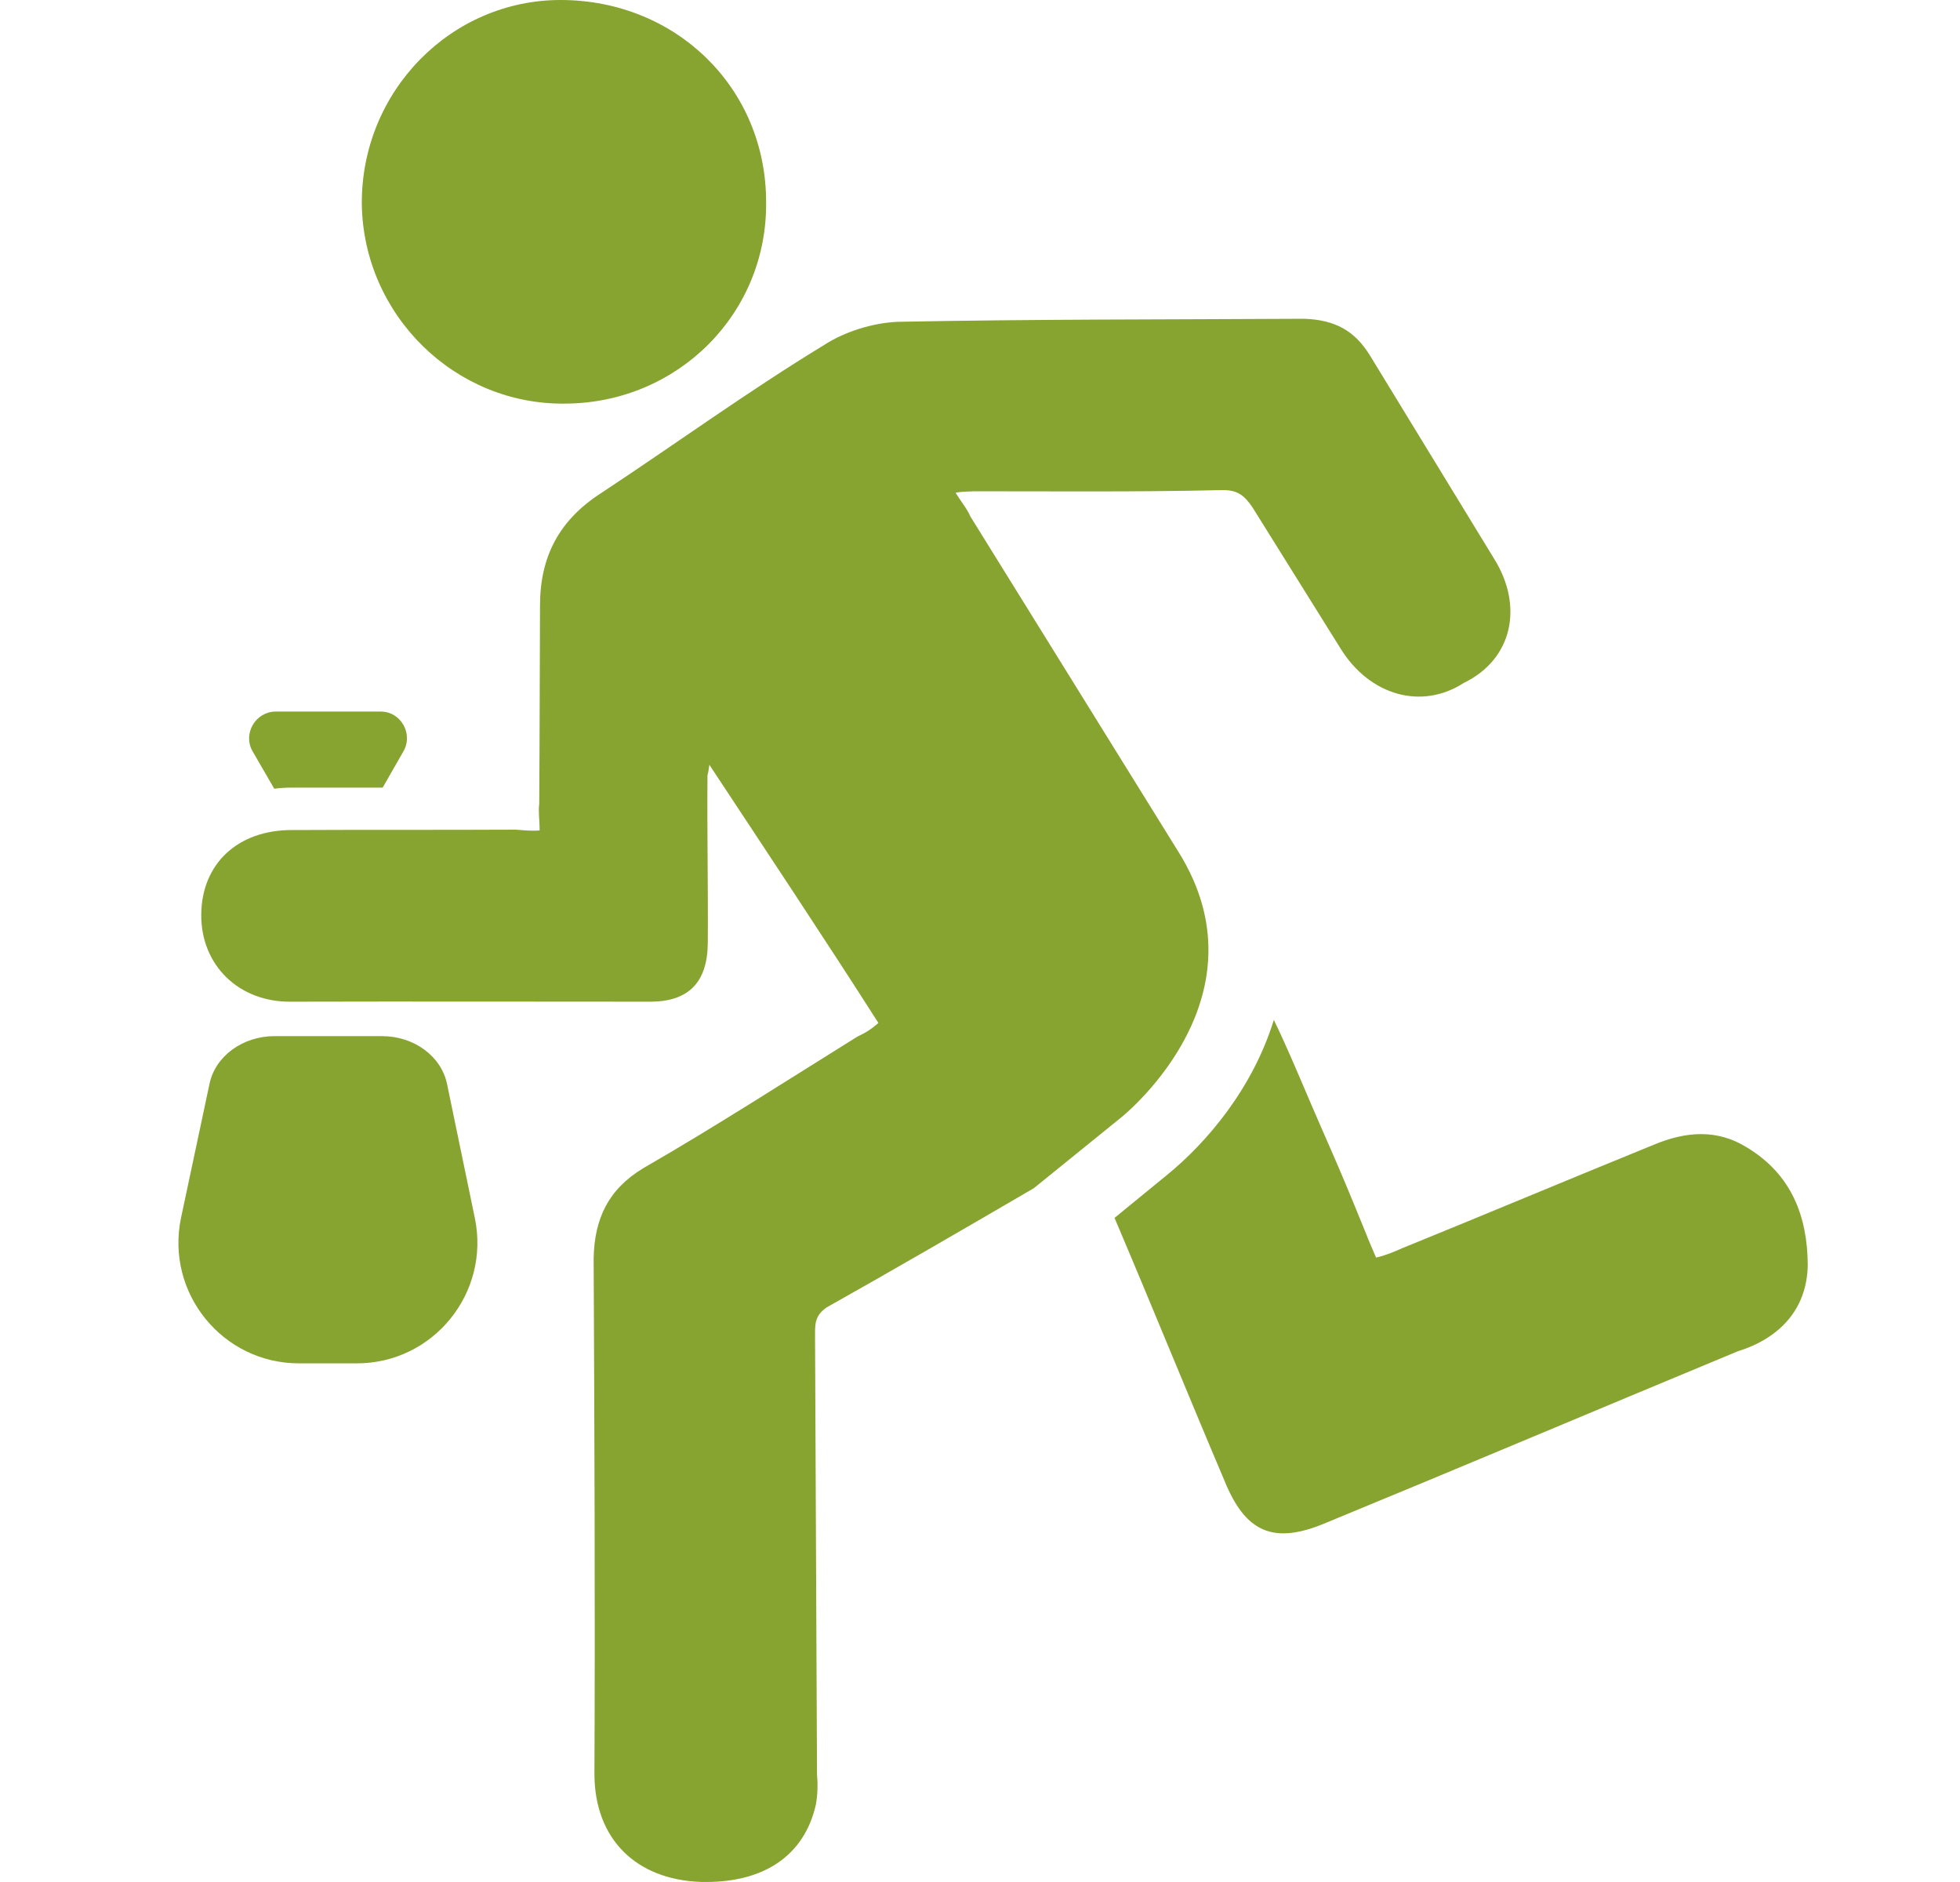
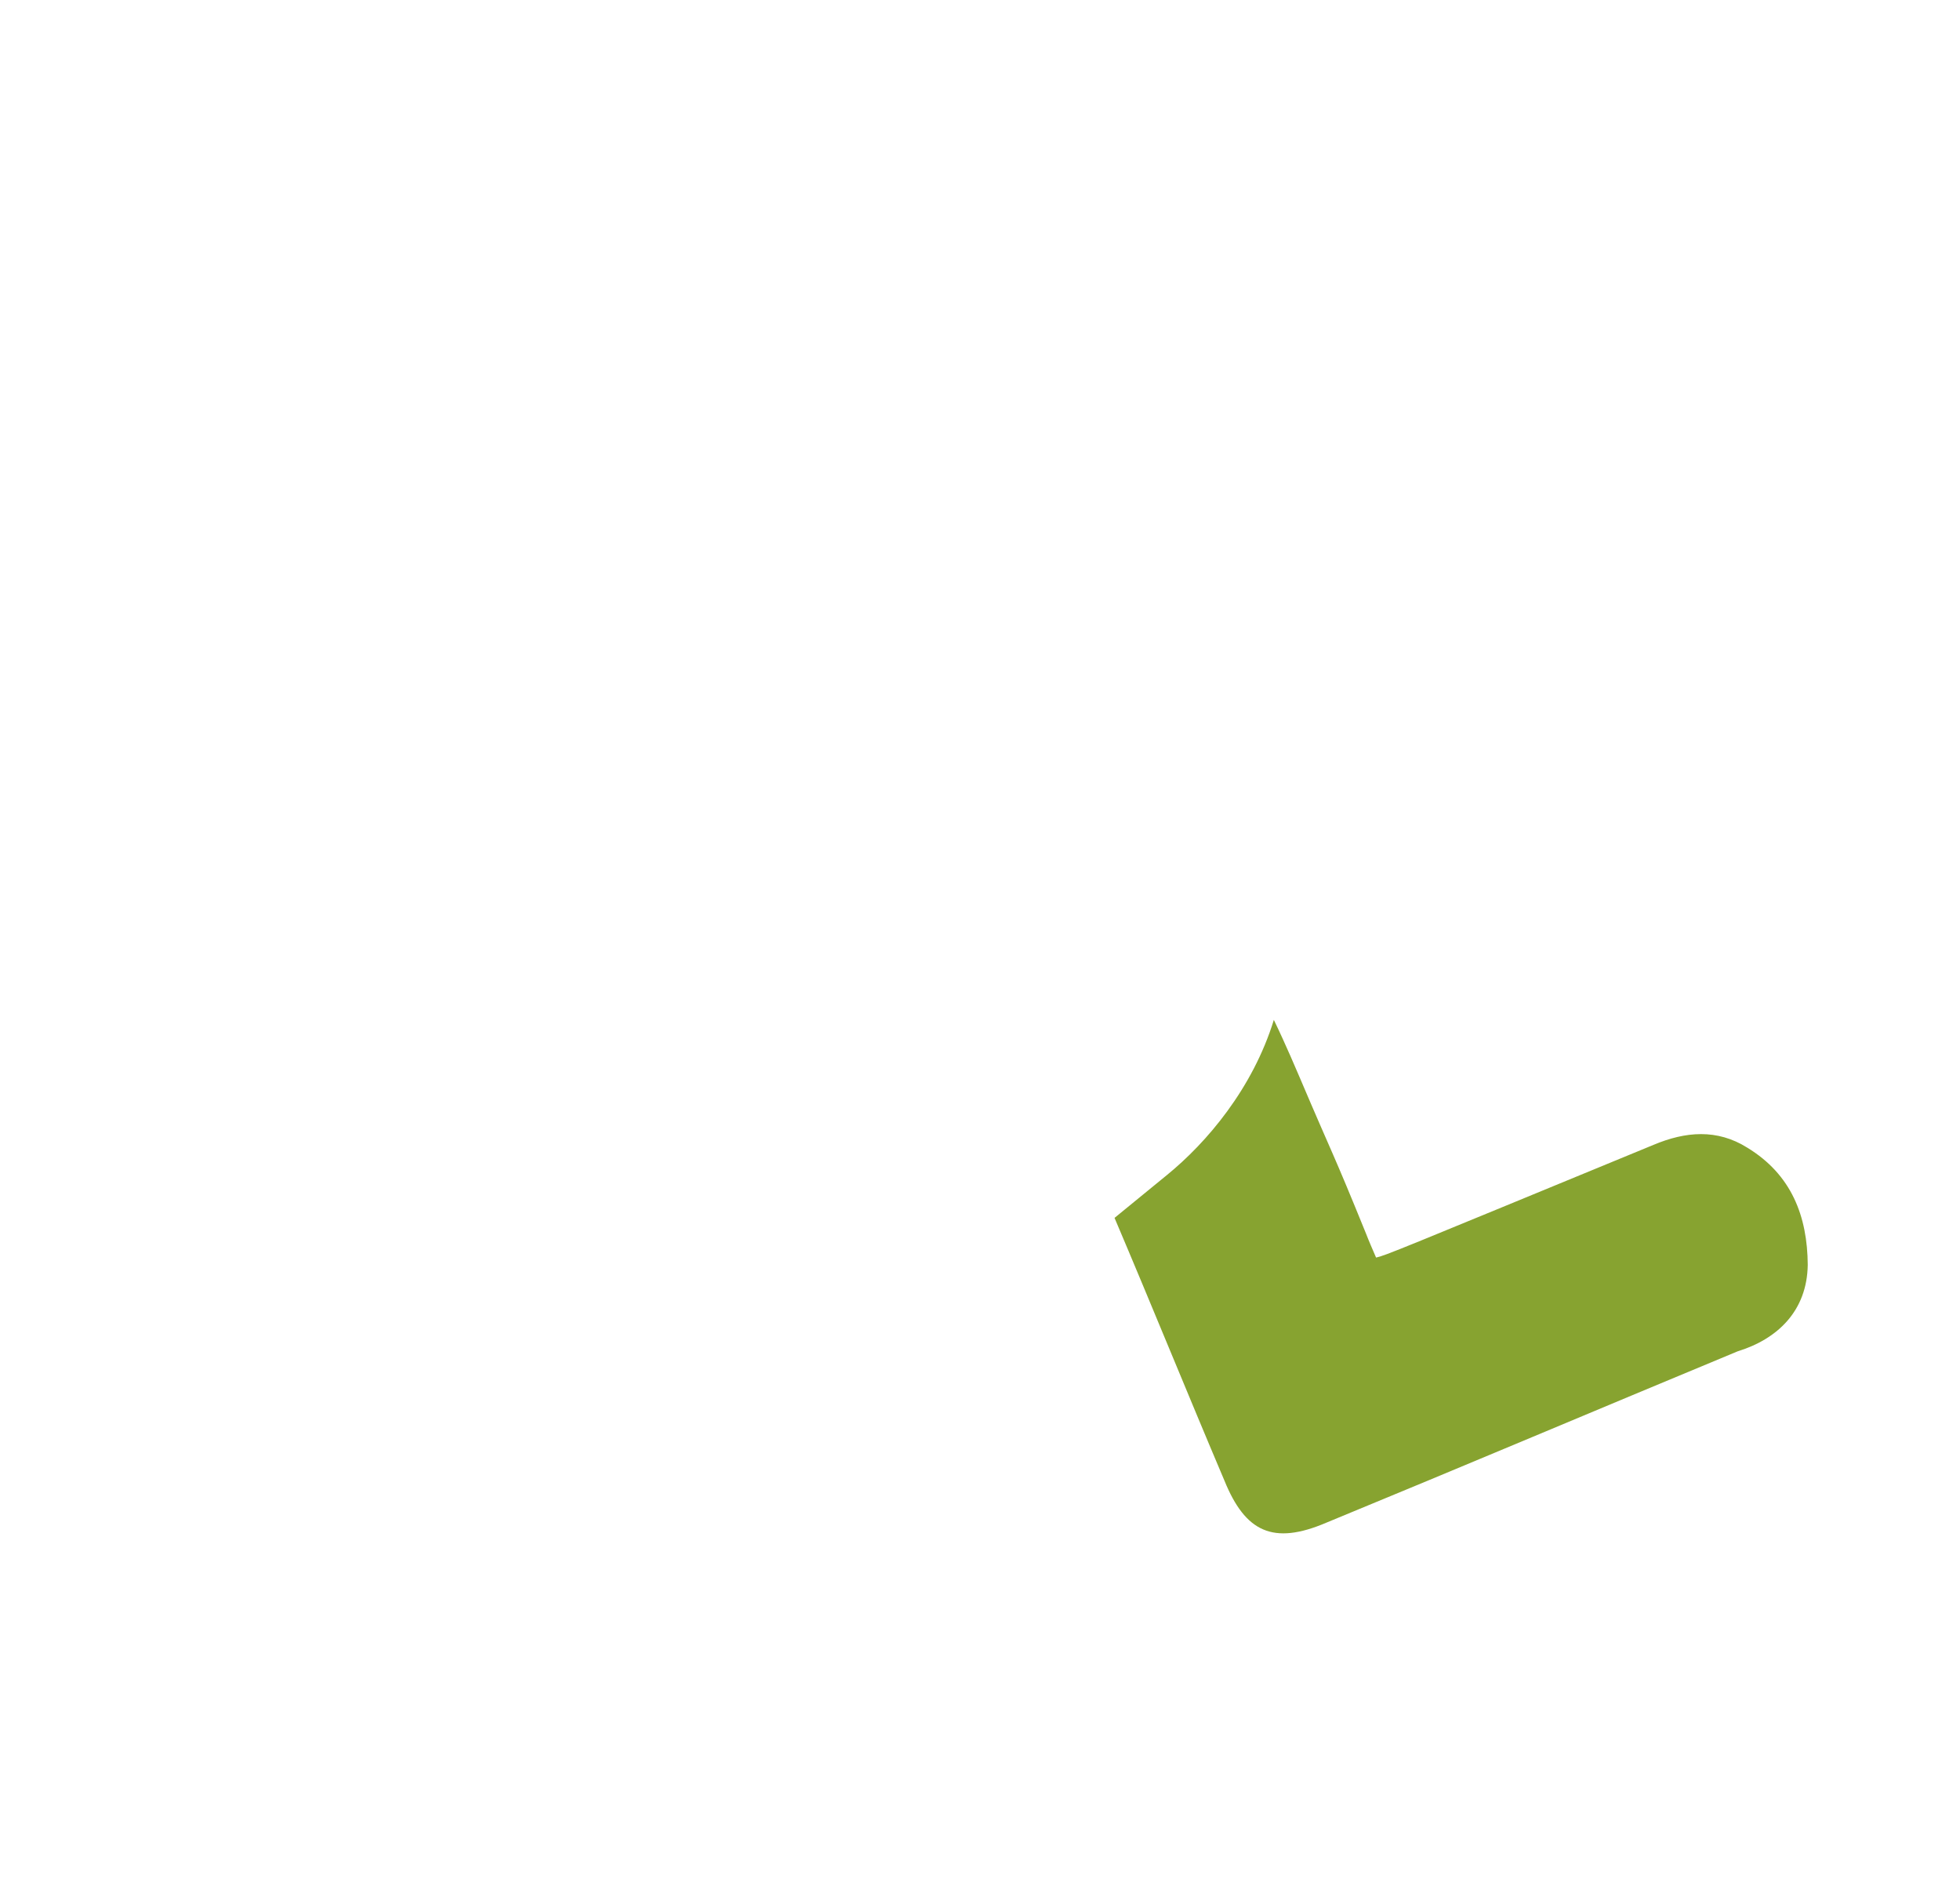
<svg xmlns="http://www.w3.org/2000/svg" width="25" height="24" viewBox="0 0 25 24" fill="none">
-   <path d="M3.222 9.581L3.498 10.058C3.572 10.048 3.646 10.044 3.724 10.044H4.881L5.146 9.581C5.274 9.355 5.112 9.074 4.856 9.074H3.512C3.256 9.079 3.094 9.36 3.222 9.581Z" fill="#87A330" />
-   <path d="M16.917 19.418C18.674 18.695 20.406 17.962 22.163 17.233C22.674 17.076 23.049 16.716 23.058 16.131C23.054 15.511 22.852 14.979 22.286 14.635C21.902 14.394 21.499 14.428 21.09 14.6C20.013 15.038 18.96 15.481 17.882 15.919C17.779 15.964 17.68 16.008 17.552 16.037C17.508 15.934 17.464 15.836 17.424 15.732C16.986 14.654 17.021 14.782 16.573 13.729C16.558 13.695 16.401 13.321 16.248 13.006C15.978 13.882 15.392 14.571 14.885 14.984L14.216 15.531C14.693 16.653 15.156 17.794 15.618 18.882C15.884 19.536 16.238 19.708 16.917 19.418Z" fill="#87A330" />
-   <path d="M4.871 13.213H3.503C3.095 13.213 2.745 13.469 2.672 13.823L2.308 15.535C2.111 16.49 2.839 17.386 3.813 17.386H4.551C5.526 17.386 6.254 16.49 6.057 15.535L5.702 13.823C5.628 13.468 5.28 13.213 4.871 13.213Z" fill="#87A330" />
-   <path d="M10.545 16.672C11.421 16.18 12.302 15.668 13.187 15.152L14.275 14.271C14.442 14.143 16.16 12.672 15.033 10.866C14.147 9.438 13.261 8.012 12.376 6.584C12.331 6.481 12.258 6.398 12.189 6.284C12.283 6.265 12.361 6.27 12.42 6.265C13.463 6.265 14.526 6.275 15.579 6.25C15.776 6.245 15.865 6.309 15.973 6.466C16.347 7.067 16.726 7.672 17.1 8.272C17.474 8.873 18.133 9.055 18.669 8.71C19.299 8.405 19.432 7.726 19.058 7.126C18.532 6.265 18.01 5.409 17.483 4.548C17.282 4.213 17.026 4.08 16.637 4.065C14.92 4.075 13.172 4.07 11.445 4.104C11.13 4.119 10.776 4.228 10.511 4.4C9.541 4.99 8.621 5.659 7.666 6.289C7.13 6.634 6.888 7.101 6.888 7.721C6.884 8.563 6.884 9.404 6.878 10.25C6.864 10.359 6.883 10.447 6.883 10.59C6.765 10.6 6.662 10.585 6.578 10.58C5.618 10.585 4.693 10.58 3.734 10.585C3.03 10.58 2.572 11.018 2.567 11.662C2.562 12.307 3.044 12.784 3.719 12.774C5.239 12.77 6.784 12.774 8.305 12.774C8.782 12.77 9.024 12.528 9.028 12.026C9.033 11.323 9.018 10.59 9.024 9.886C9.03 9.869 9.039 9.825 9.048 9.753C9.782 10.865 10.5 11.943 11.204 13.045C11.115 13.124 11.037 13.173 10.938 13.218C10.038 13.778 9.122 14.369 8.207 14.896C7.759 15.166 7.582 15.54 7.572 16.047C7.582 18.247 7.592 20.446 7.582 22.631C7.587 23.448 8.108 23.97 8.94 23.999C9.747 24.019 10.259 23.66 10.406 23.015C10.431 22.882 10.431 22.744 10.421 22.626C10.411 20.766 10.406 18.906 10.396 17.046C10.396 16.894 10.387 16.78 10.545 16.672Z" fill="#87A330" />
-   <path d="M4.615 2.603C4.635 4.016 5.801 5.167 7.214 5.147C8.65 5.137 9.787 3.996 9.772 2.578C9.772 1.117 8.621 0.005 7.159 1.47669e-05C5.757 -0.005 4.605 1.161 4.615 2.603Z" fill="#87A330" />
+   <path d="M16.917 19.418C18.674 18.695 20.406 17.962 22.163 17.233C22.674 17.076 23.049 16.716 23.058 16.131C23.054 15.511 22.852 14.979 22.286 14.635C21.902 14.394 21.499 14.428 21.09 14.6C17.779 15.964 17.68 16.008 17.552 16.037C17.508 15.934 17.464 15.836 17.424 15.732C16.986 14.654 17.021 14.782 16.573 13.729C16.558 13.695 16.401 13.321 16.248 13.006C15.978 13.882 15.392 14.571 14.885 14.984L14.216 15.531C14.693 16.653 15.156 17.794 15.618 18.882C15.884 19.536 16.238 19.708 16.917 19.418Z" fill="#87A330" />
</svg>